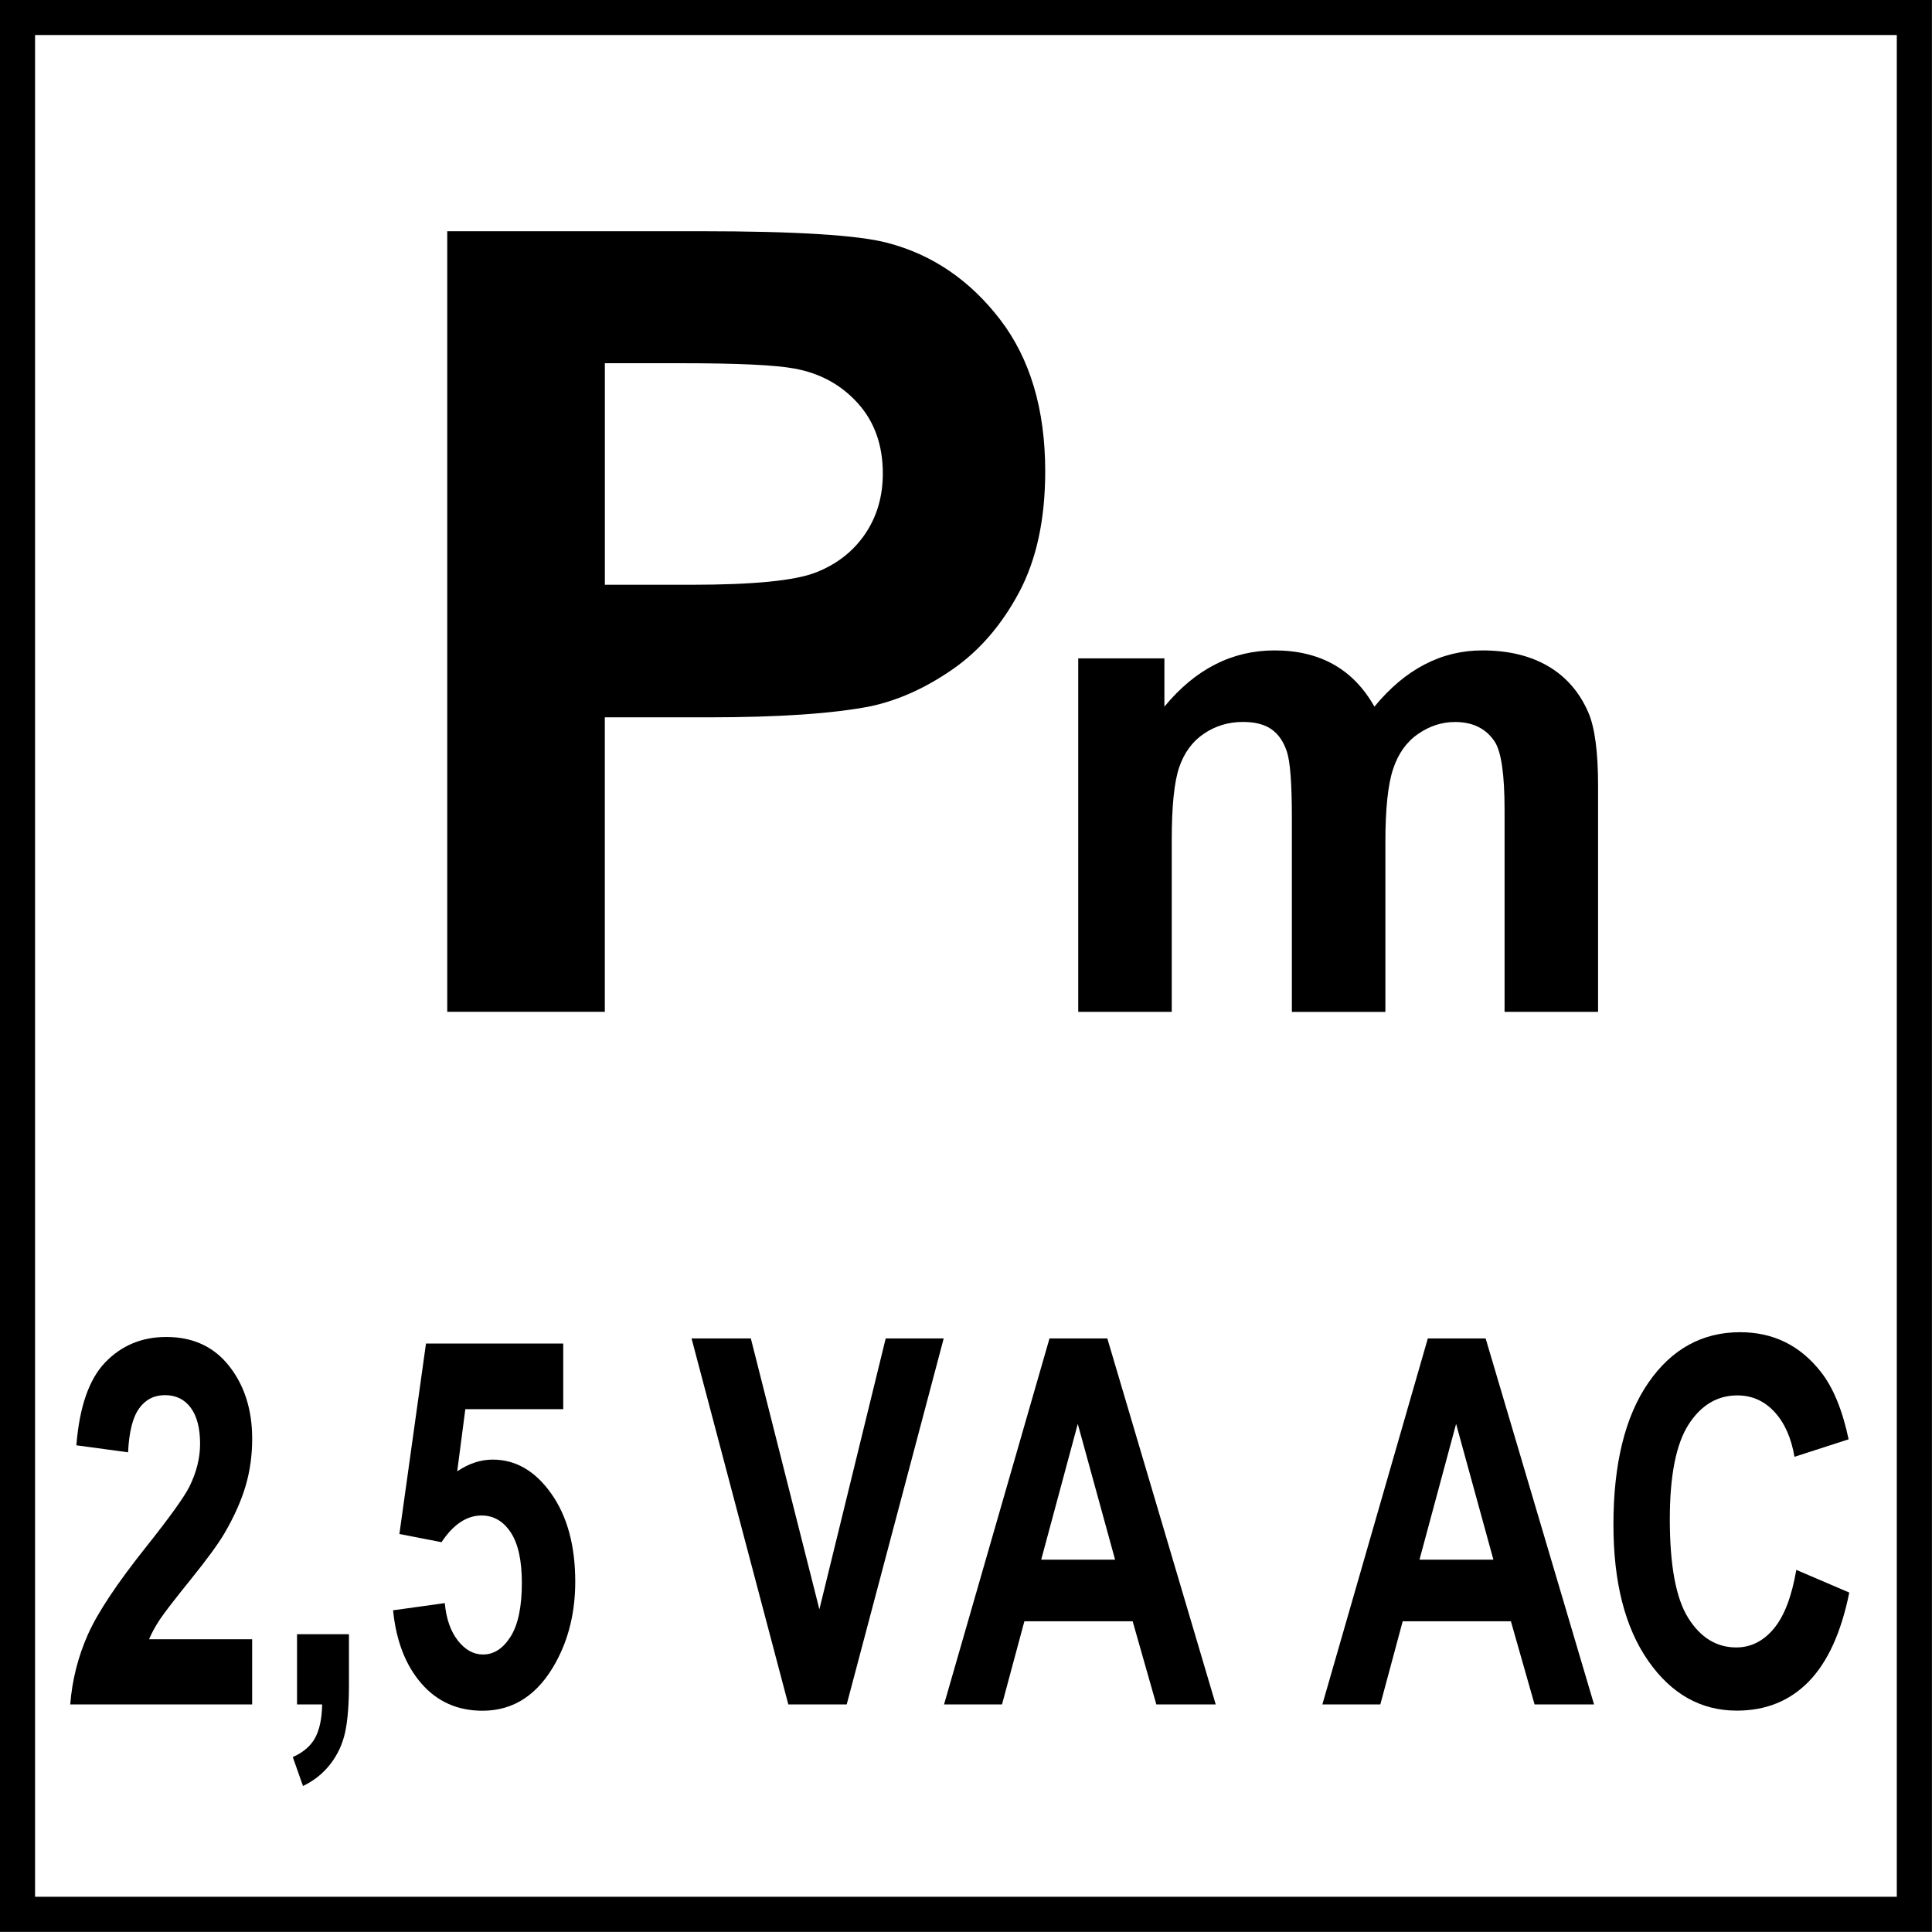
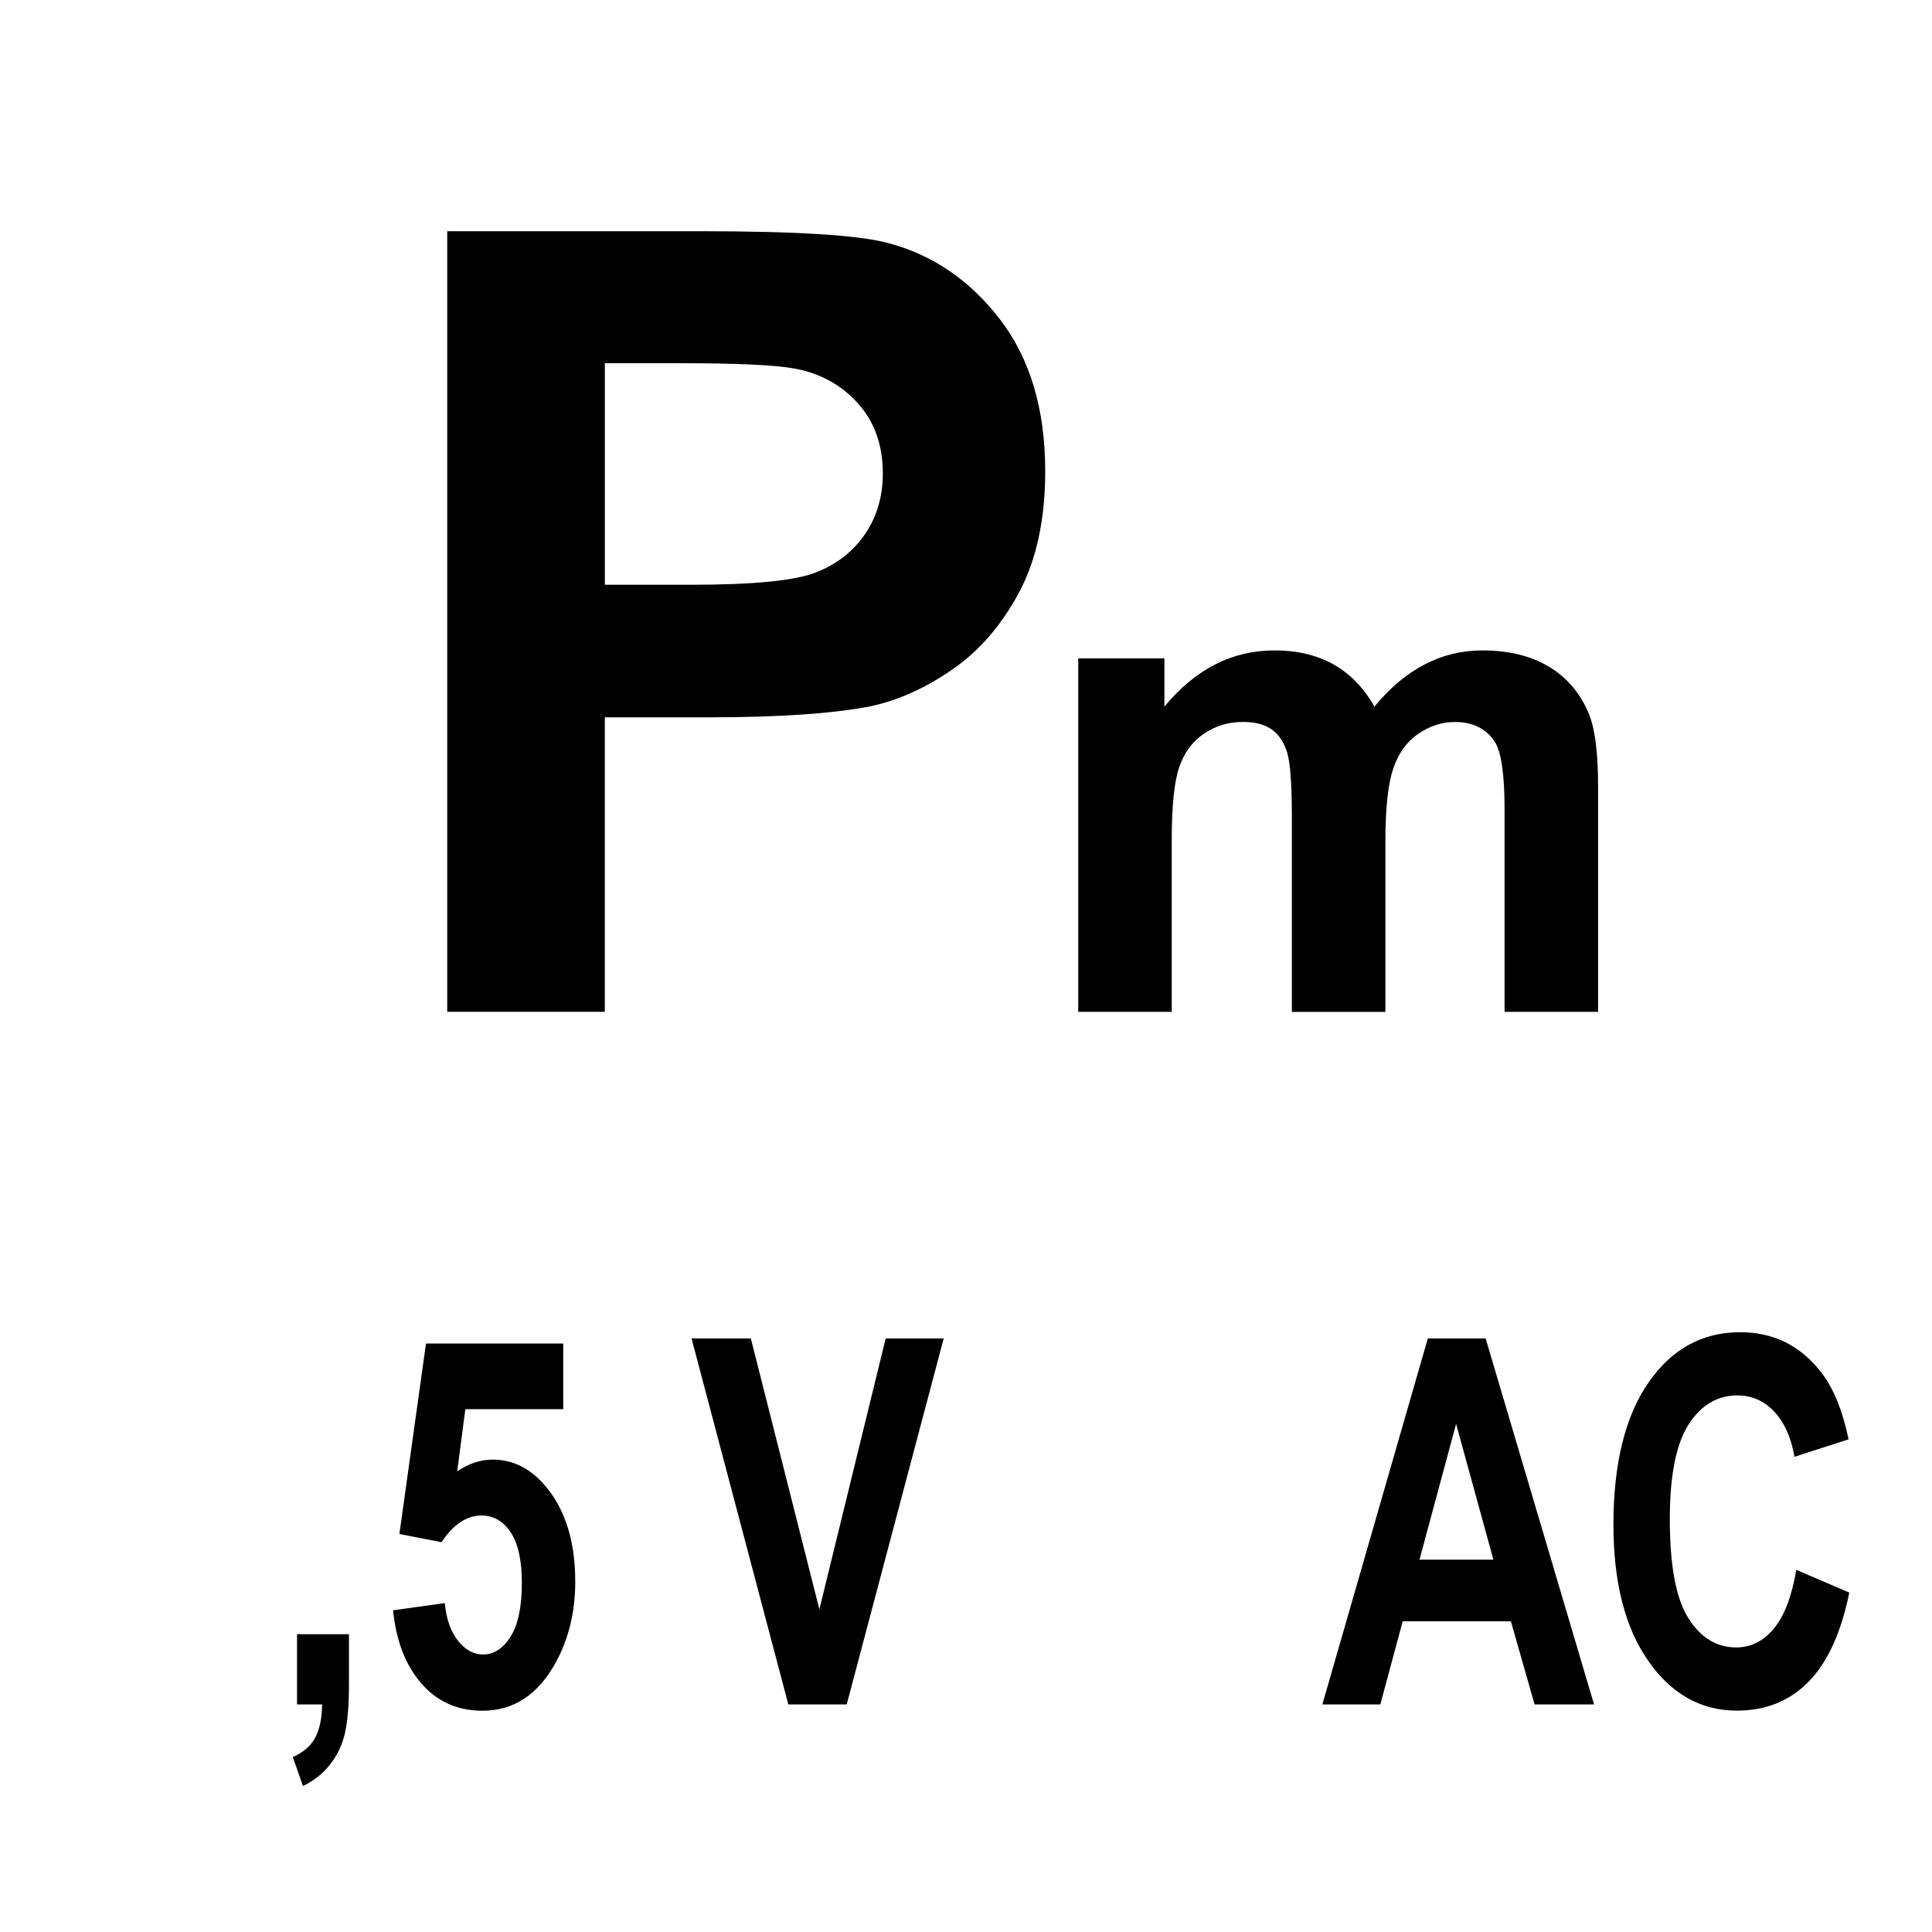
<svg xmlns="http://www.w3.org/2000/svg" version="1.1" id="Layer_1" x="0px" y="0px" width="55px" height="55px" viewBox="0 0 55 55" enable-background="new 0 0 55 55" xml:space="preserve">
  <g>
    <g>
-       <path d="M53.998,0.997v53h-53v-53H53.998 M54.998-0.003h-55v55h55V-0.003L54.998-0.003z" />
-     </g>
+       </g>
    <g>
      <path d="M12.732,28.805V6.582h7.2c2.729,0,4.507,0.111,5.336,0.333c1.273,0.333,2.339,1.059,3.198,2.175    c0.859,1.117,1.289,2.56,1.289,4.328c0,1.364-0.248,2.512-0.742,3.441c-0.496,0.93-1.125,1.66-1.888,2.19    c-0.763,0.531-1.539,0.882-2.327,1.054c-1.071,0.212-2.623,0.318-4.654,0.318h-2.926v8.383H12.732z M17.219,10.341v6.306h2.456    c1.769,0,2.951-0.116,3.547-0.349c0.596-0.232,1.063-0.596,1.402-1.091c0.338-0.495,0.508-1.071,0.508-1.729    c0-0.808-0.238-1.475-0.713-2.001c-0.475-0.525-1.076-0.854-1.804-0.985c-0.536-0.101-1.612-0.152-3.229-0.152H17.219z" />
    </g>
  </g>
  <g>
-     <path d="M7.178,46.666v1.855H1.999c0.056-0.701,0.225-1.365,0.505-1.994c0.28-0.627,0.834-1.459,1.662-2.498   c0.666-0.838,1.074-1.406,1.225-1.705c0.203-0.412,0.305-0.818,0.305-1.221c0-0.445-0.089-0.789-0.266-1.027   c-0.177-0.24-0.421-0.359-0.733-0.359c-0.309,0-0.554,0.125-0.736,0.377s-0.288,0.668-0.315,1.25l-1.472-0.199   c0.087-1.098,0.363-1.887,0.825-2.365c0.463-0.479,1.042-0.719,1.735-0.719c0.761,0,1.358,0.277,1.793,0.832   s0.652,1.244,0.652,2.068c0,0.469-0.062,0.916-0.187,1.34S6.669,43.168,6.4,43.633c-0.179,0.307-0.501,0.75-0.968,1.328   s-0.762,0.961-0.886,1.15c-0.125,0.189-0.226,0.375-0.303,0.555H7.178z" />
    <path d="M8.456,46.523h1.478v1.43c0,0.578-0.037,1.033-0.11,1.367c-0.074,0.334-0.213,0.633-0.418,0.898s-0.465,0.475-0.781,0.625   L8.335,50.02c0.298-0.133,0.51-0.314,0.636-0.547s0.193-0.549,0.2-0.951H8.456V46.523z" />
    <path d="M11.19,45.842l1.472-0.205c0.042,0.449,0.167,0.807,0.374,1.068c0.207,0.264,0.445,0.395,0.715,0.395   c0.309,0,0.57-0.17,0.784-0.508s0.321-0.85,0.321-1.531c0-0.639-0.106-1.119-0.318-1.439c-0.212-0.318-0.488-0.479-0.828-0.479   c-0.424,0-0.804,0.252-1.141,0.76l-1.199-0.234l0.757-5.422h3.907v1.869h-2.787l-0.231,1.77c0.329-0.223,0.666-0.334,1.009-0.334   c0.656,0,1.211,0.322,1.667,0.967c0.456,0.643,0.684,1.48,0.684,2.508c0,0.857-0.184,1.623-0.552,2.295   c-0.501,0.918-1.197,1.379-2.087,1.379c-0.711,0-1.292-0.258-1.74-0.775C11.546,47.408,11.277,46.713,11.19,45.842z" />
    <path d="M22.442,48.521l-2.755-10.418h1.688l1.951,7.711l1.888-7.711h1.651l-2.761,10.418H22.442z" />
-     <path d="M34.609,48.521h-1.691l-0.674-2.367h-3.082l-0.637,2.367h-1.65l3.002-10.418h1.646L34.609,48.521z M31.744,44.4   l-1.062-3.865L29.641,44.4H31.744z" />
    <path d="M45.379,48.521h-1.693l-0.674-2.367h-3.08l-0.637,2.367h-1.65l3.002-10.418h1.646L45.379,48.521z M42.514,44.4   l-1.062-3.865L40.41,44.4H42.514z" />
    <path d="M51.137,44.691l1.508,0.646c-0.23,1.137-0.615,1.98-1.154,2.533c-0.537,0.551-1.221,0.828-2.047,0.828   c-1.023,0-1.865-0.473-2.523-1.418c-0.66-0.945-0.99-2.236-0.99-3.877c0-1.732,0.332-3.08,0.994-4.039s1.533-1.439,2.613-1.439   c0.943,0,1.709,0.377,2.299,1.131c0.35,0.445,0.613,1.084,0.789,1.918l-1.541,0.498c-0.092-0.541-0.281-0.967-0.57-1.279   s-0.641-0.469-1.055-0.469c-0.572,0-1.035,0.277-1.391,0.83c-0.355,0.555-0.533,1.453-0.533,2.693c0,1.318,0.174,2.256,0.525,2.814   c0.35,0.559,0.807,0.838,1.367,0.838c0.412,0,0.77-0.178,1.066-0.533C50.793,46.012,51.006,45.453,51.137,44.691z" />
  </g>
  <g>
    <path d="M30.695,18.743h2.453v1.374c0.879-1.067,1.924-1.601,3.137-1.601c0.645,0,1.203,0.133,1.676,0.398   c0.475,0.266,0.863,0.667,1.166,1.203c0.441-0.537,0.92-0.938,1.432-1.203c0.51-0.265,1.057-0.398,1.639-0.398   c0.738,0,1.363,0.15,1.875,0.45c0.512,0.3,0.895,0.741,1.146,1.322c0.184,0.43,0.275,1.124,0.275,2.084v6.434h-2.662v-5.751   c0-0.998-0.092-1.642-0.275-1.933c-0.246-0.379-0.625-0.568-1.137-0.568c-0.373,0-0.723,0.114-1.051,0.341   c-0.33,0.227-0.566,0.561-0.711,1c-0.146,0.439-0.219,1.132-0.219,2.079v4.833h-2.662V23.29c0-0.979-0.047-1.61-0.143-1.895   c-0.094-0.284-0.24-0.496-0.439-0.635c-0.199-0.139-0.469-0.208-0.811-0.208c-0.41,0-0.779,0.111-1.107,0.332   c-0.33,0.221-0.564,0.54-0.707,0.957s-0.213,1.108-0.213,2.075v4.889h-2.662V18.743z" />
  </g>
</svg>